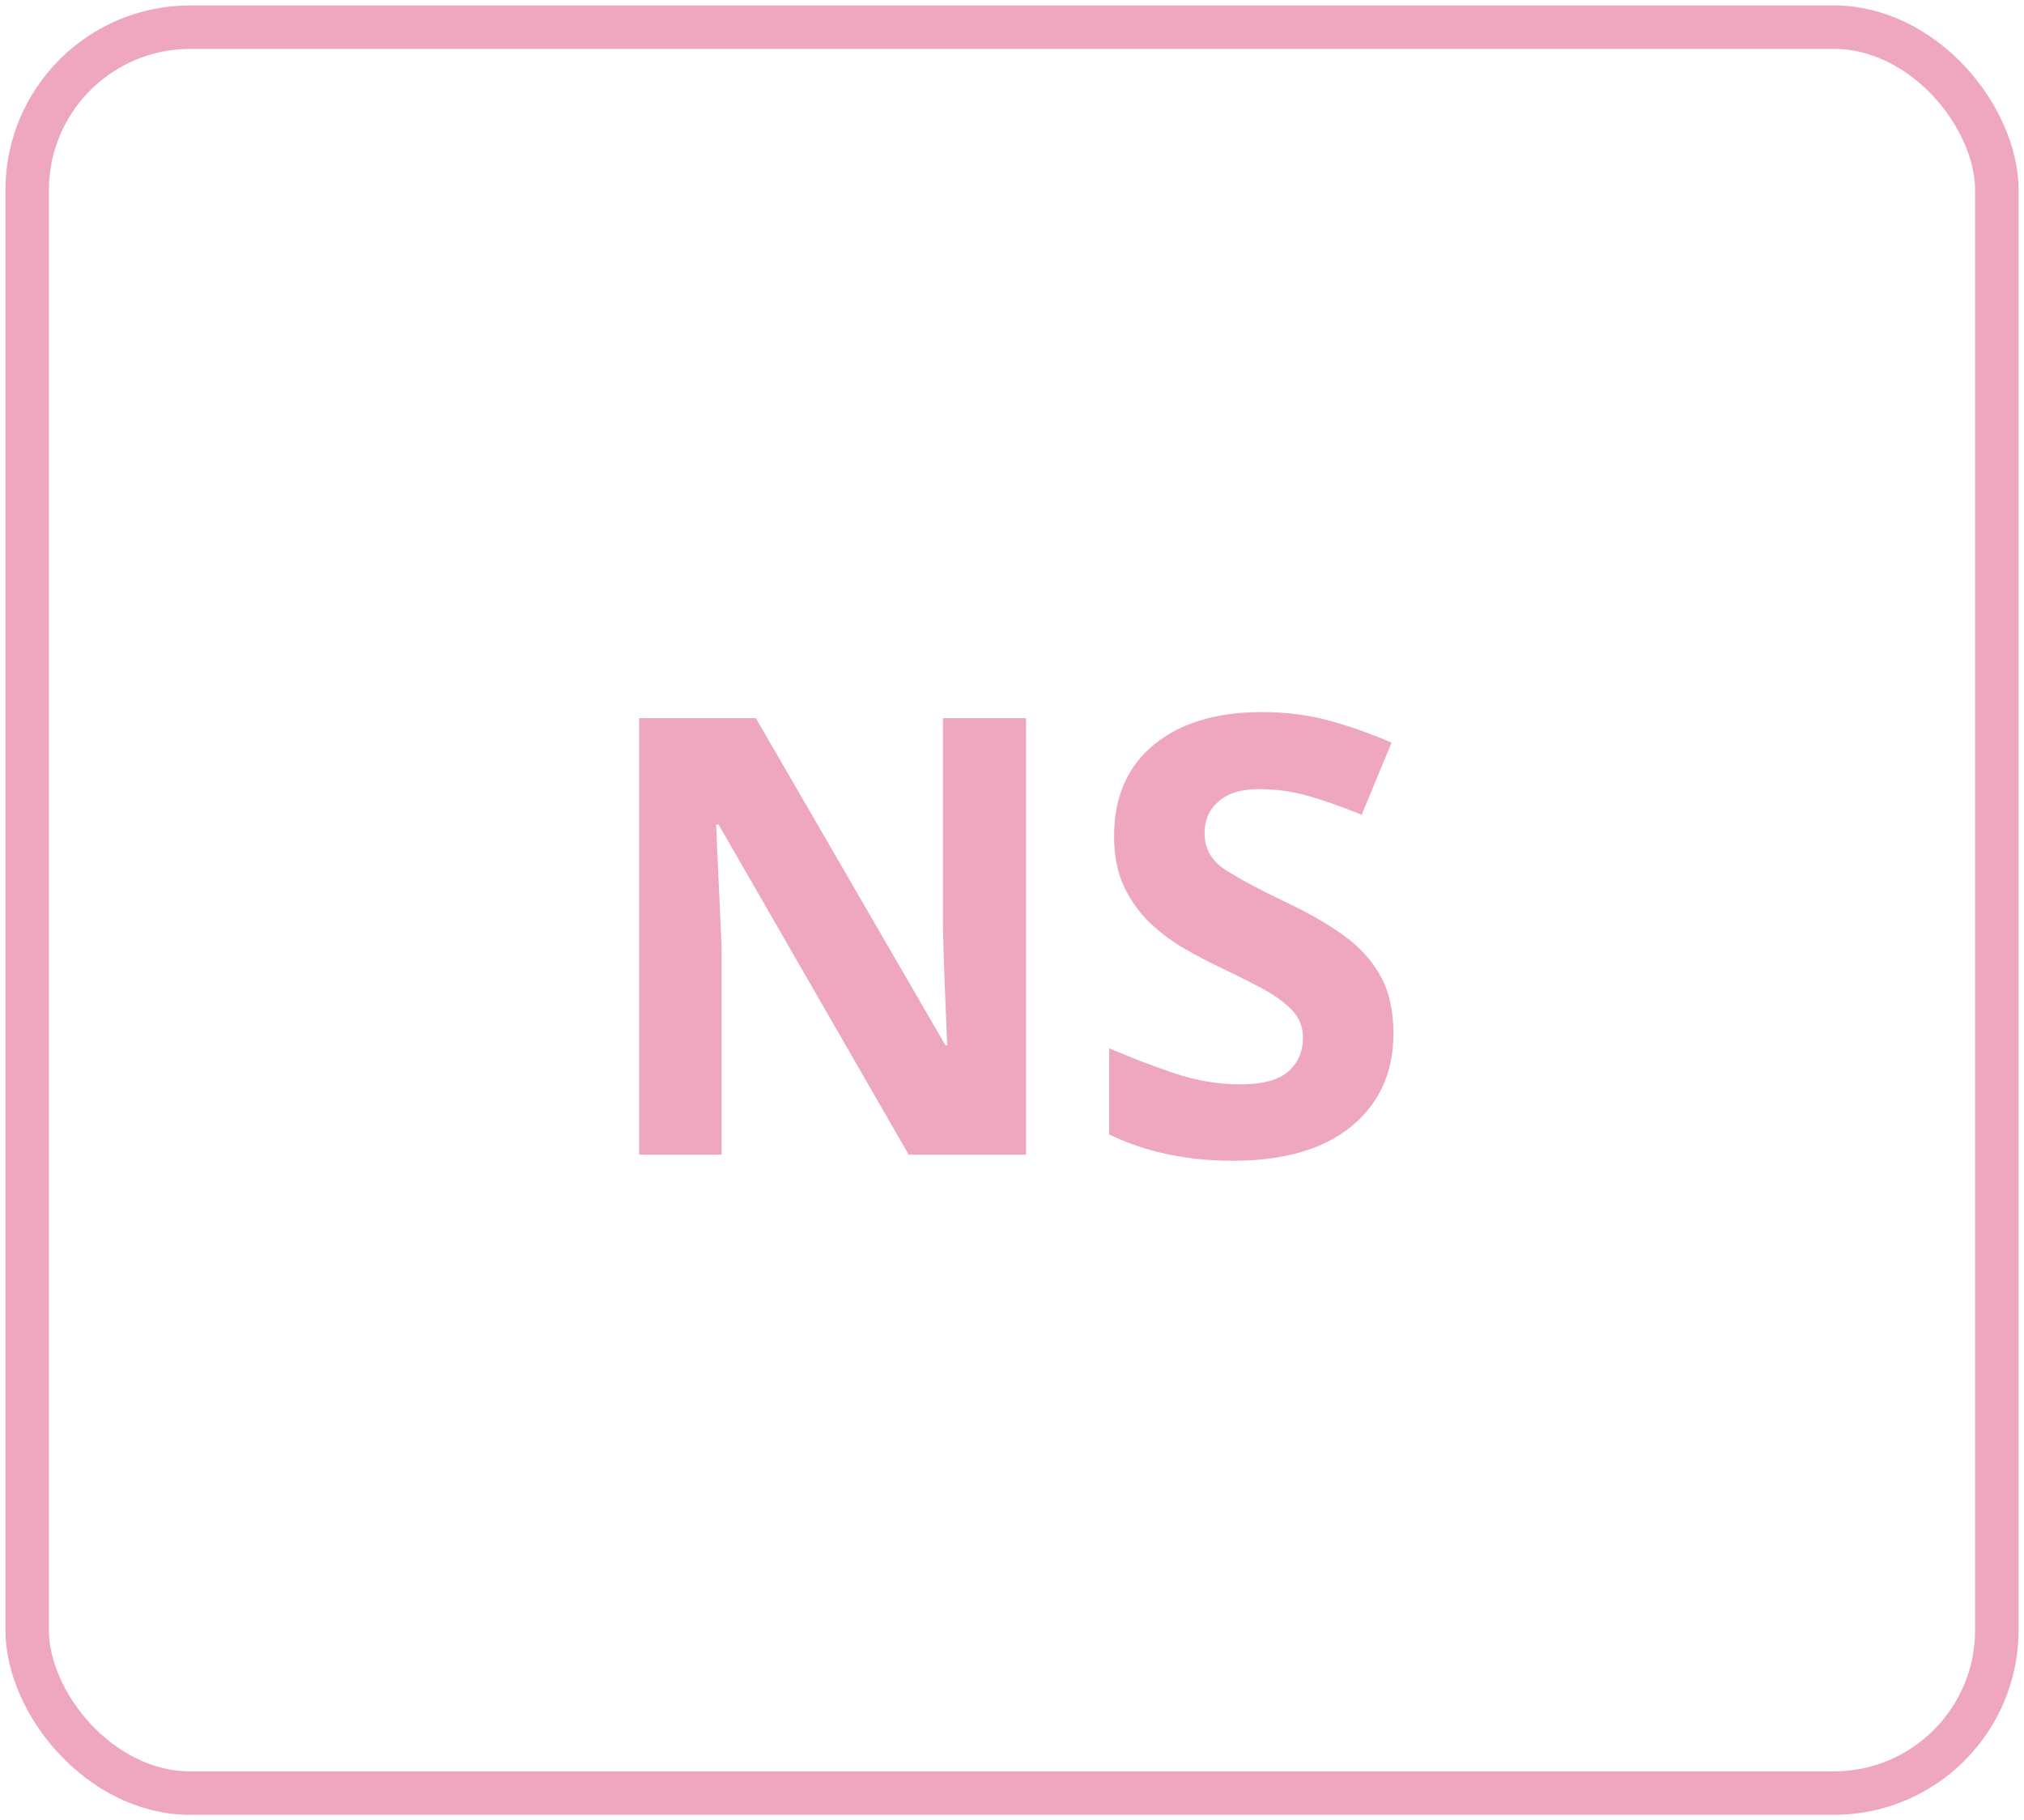
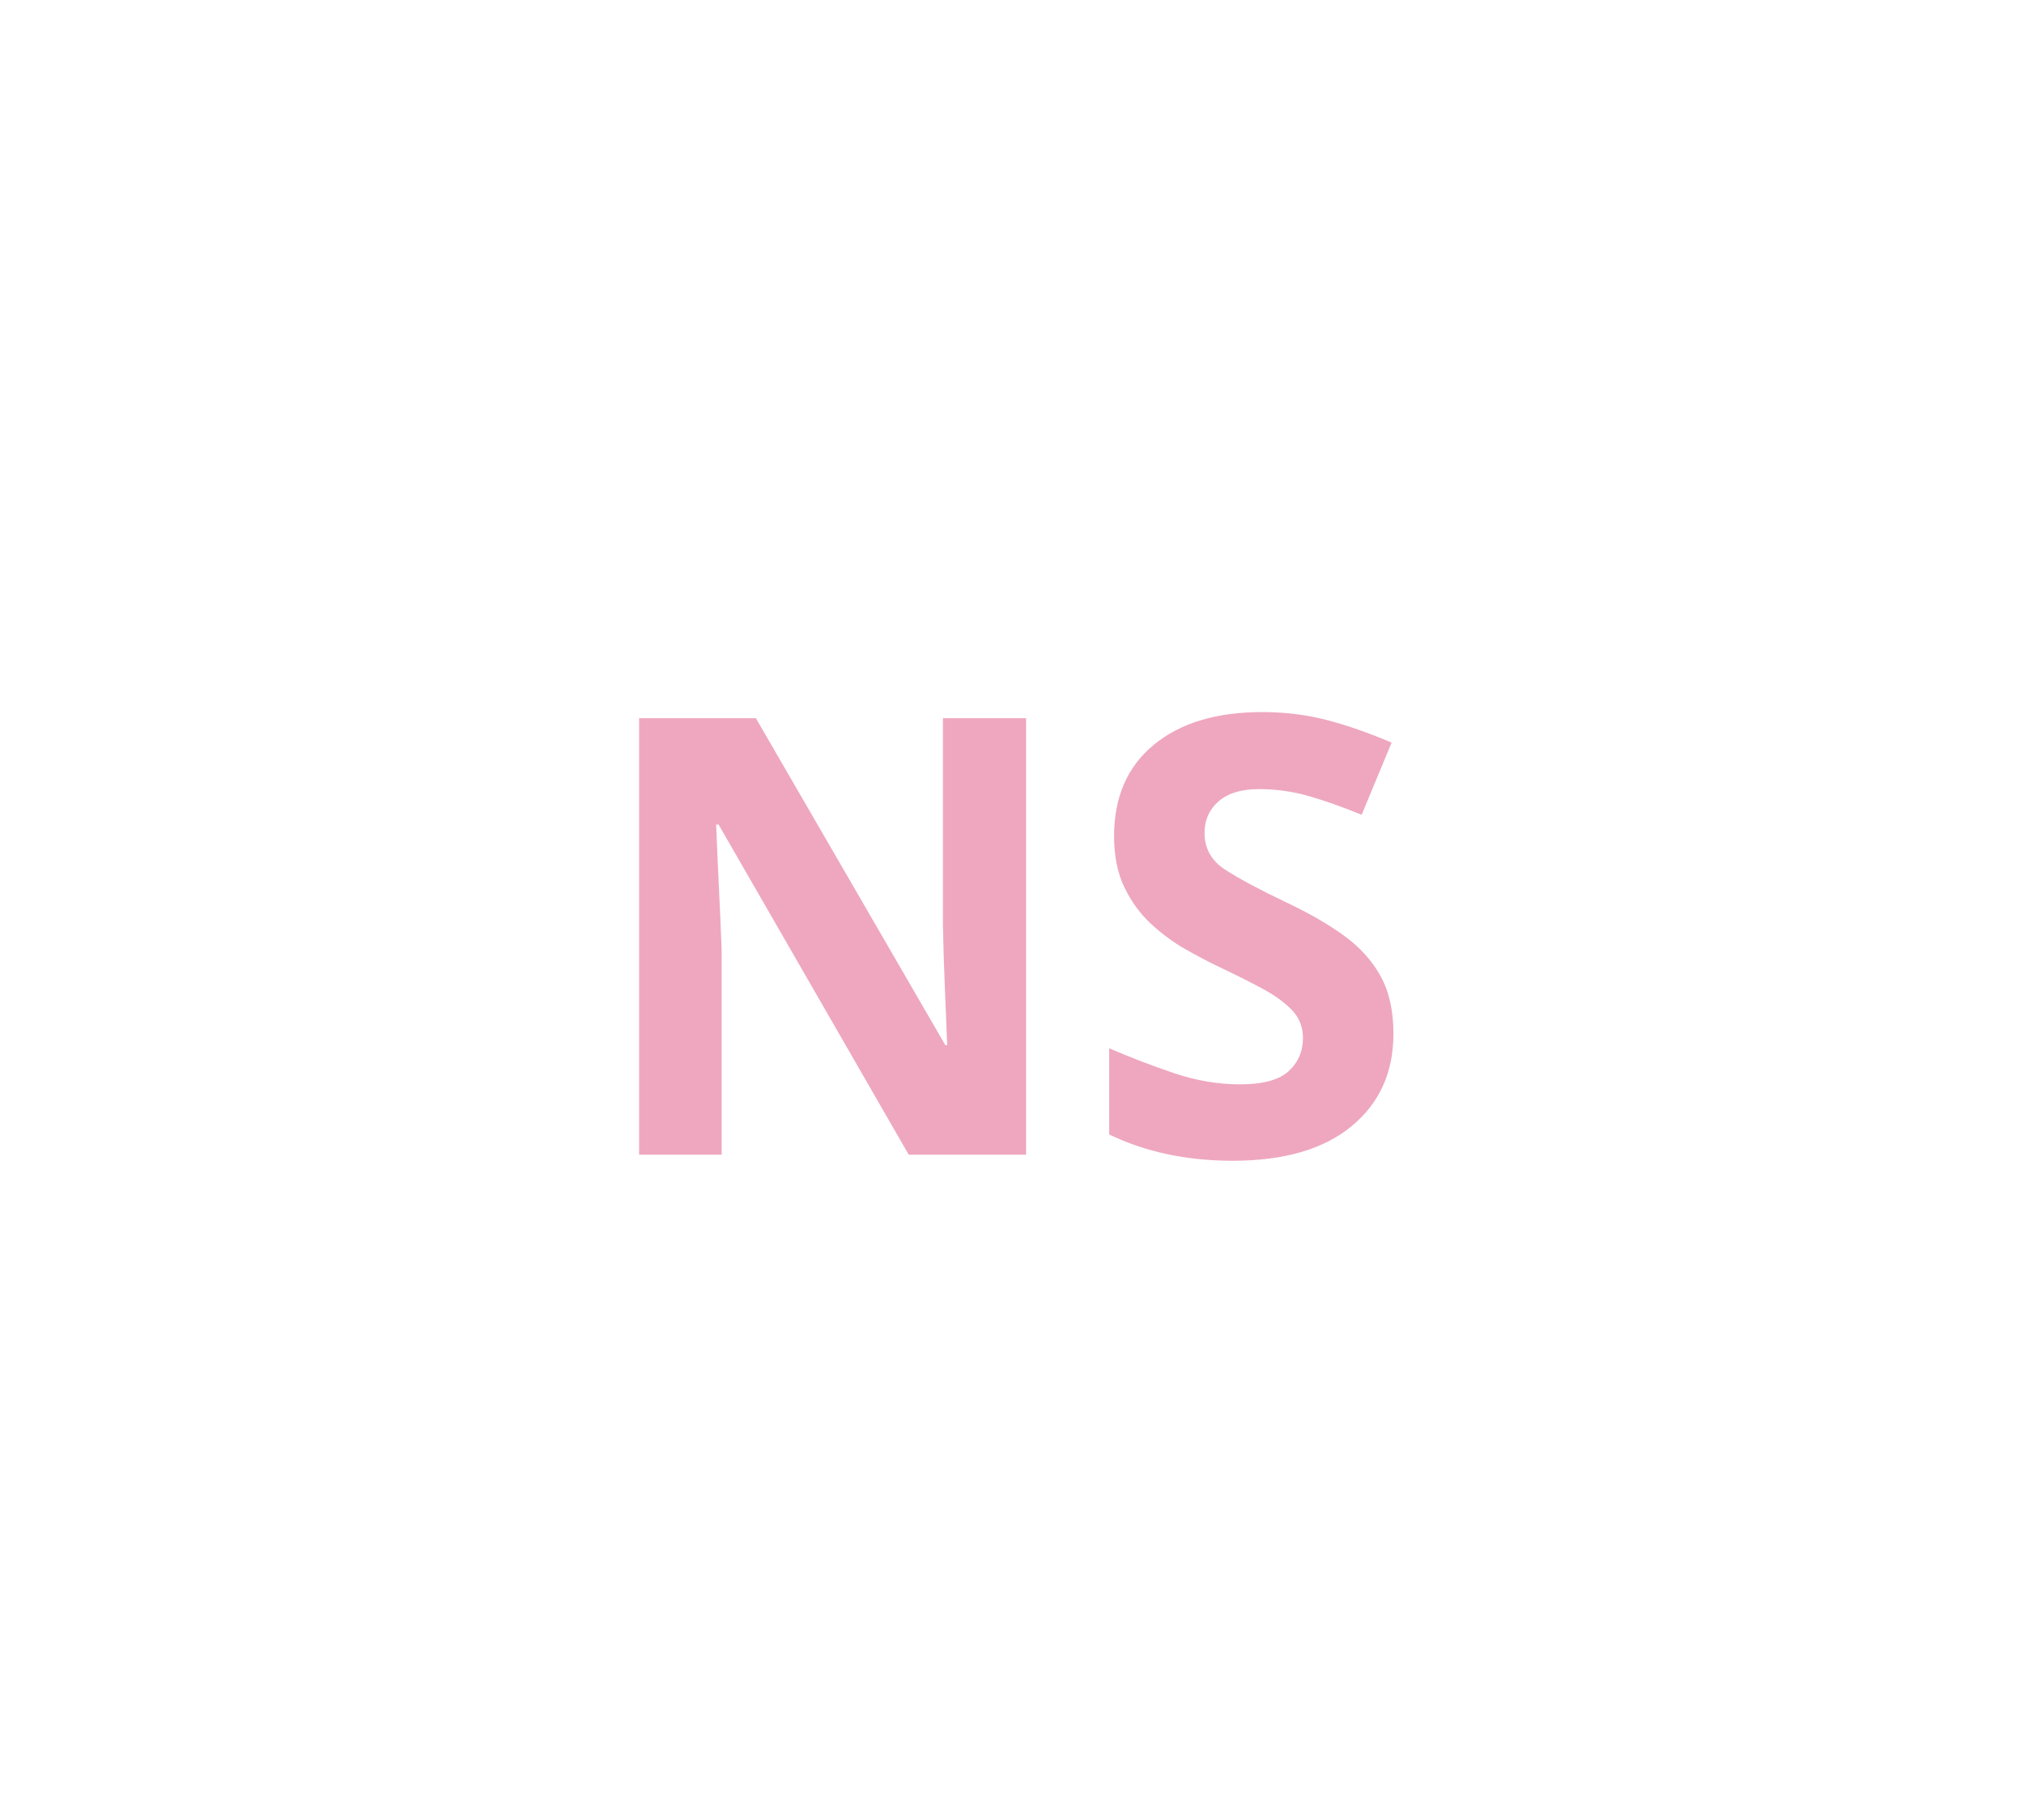
<svg xmlns="http://www.w3.org/2000/svg" width="149px" height="134px" viewBox="0 0 149 134" version="1.1">
  <title>icon-NS</title>
  <g id="RR1--Design---NML-P3-Design-Growth-Disorders" stroke="none" stroke-width="1" fill="none" fill-rule="evenodd">
    <g id="4.2.1-B-professional-ed-ped-growth-disorders-overview-expand" transform="translate(-223, -3697)">
      <g id="NS" transform="translate(225, 3693)">
        <g id="Group" transform="translate(0, 6)">
-           <rect id="Rectangle" stroke="#EEA7BF" stroke-width="3.2" x="0" y="0" width="145" height="130" rx="12" />
          <path d="M51.125,83 L51.125,67.88 C51.065,66.35 50.998,64.82 50.922,63.29 C50.847,61.76 50.78,60.23 50.72,58.7 L50.72,58.7 L50.9,58.7 L64.895,83 L73.535,83 L73.535,50.87 L67.415,50.87 L67.415,66.08 C67.445,67.58 67.49,69.065 67.55,70.535 C67.61,72.005 67.67,73.475 67.73,74.945 L67.73,74.945 L67.595,74.945 L53.645,50.87 L45.05,50.87 L45.05,83 L51.125,83 Z M88.745,83.45 C92.525,83.45 95.442,82.603 97.498,80.907 C99.552,79.213 100.58,76.94 100.58,74.09 C100.58,72.41 100.265,71 99.635,69.86 C99.005,68.72 98.112,67.73 96.957,66.89 C95.802,66.05 94.4,65.24 92.75,64.46 C90.74,63.5 89.225,62.69 88.205,62.03 C87.185,61.37 86.675,60.47 86.675,59.33 C86.675,58.37 87.02,57.59 87.71,56.99 C88.4,56.39 89.39,56.09 90.68,56.09 C91.91,56.09 93.11,56.255 94.28,56.585 C95.45,56.915 96.77,57.38 98.24,57.98 L98.24,57.98 L100.445,52.67 C98.765,51.95 97.175,51.395 95.675,51.005 C94.175,50.615 92.585,50.42 90.905,50.42 C87.545,50.42 84.89,51.222 82.94,52.828 C80.99,54.432 80.015,56.675 80.015,59.555 C80.015,61.025 80.27,62.285 80.78,63.335 C81.29,64.385 81.942,65.278 82.737,66.013 C83.532,66.748 84.365,67.362 85.235,67.858 C86.105,68.353 86.915,68.78 87.665,69.14 C88.865,69.71 89.93,70.243 90.86,70.737 C91.79,71.233 92.532,71.765 93.088,72.335 C93.642,72.905 93.92,73.595 93.92,74.405 C93.92,75.395 93.567,76.213 92.862,76.858 C92.157,77.502 90.965,77.825 89.285,77.825 C87.665,77.825 86.037,77.547 84.403,76.993 C82.767,76.438 81.185,75.83 79.655,75.17 L79.655,75.17 L79.655,81.515 C82.325,82.805 85.355,83.45 88.745,83.45 Z" id="NS" fill="#EEA7BF" fill-rule="nonzero" />
        </g>
      </g>
    </g>
  </g>
</svg>